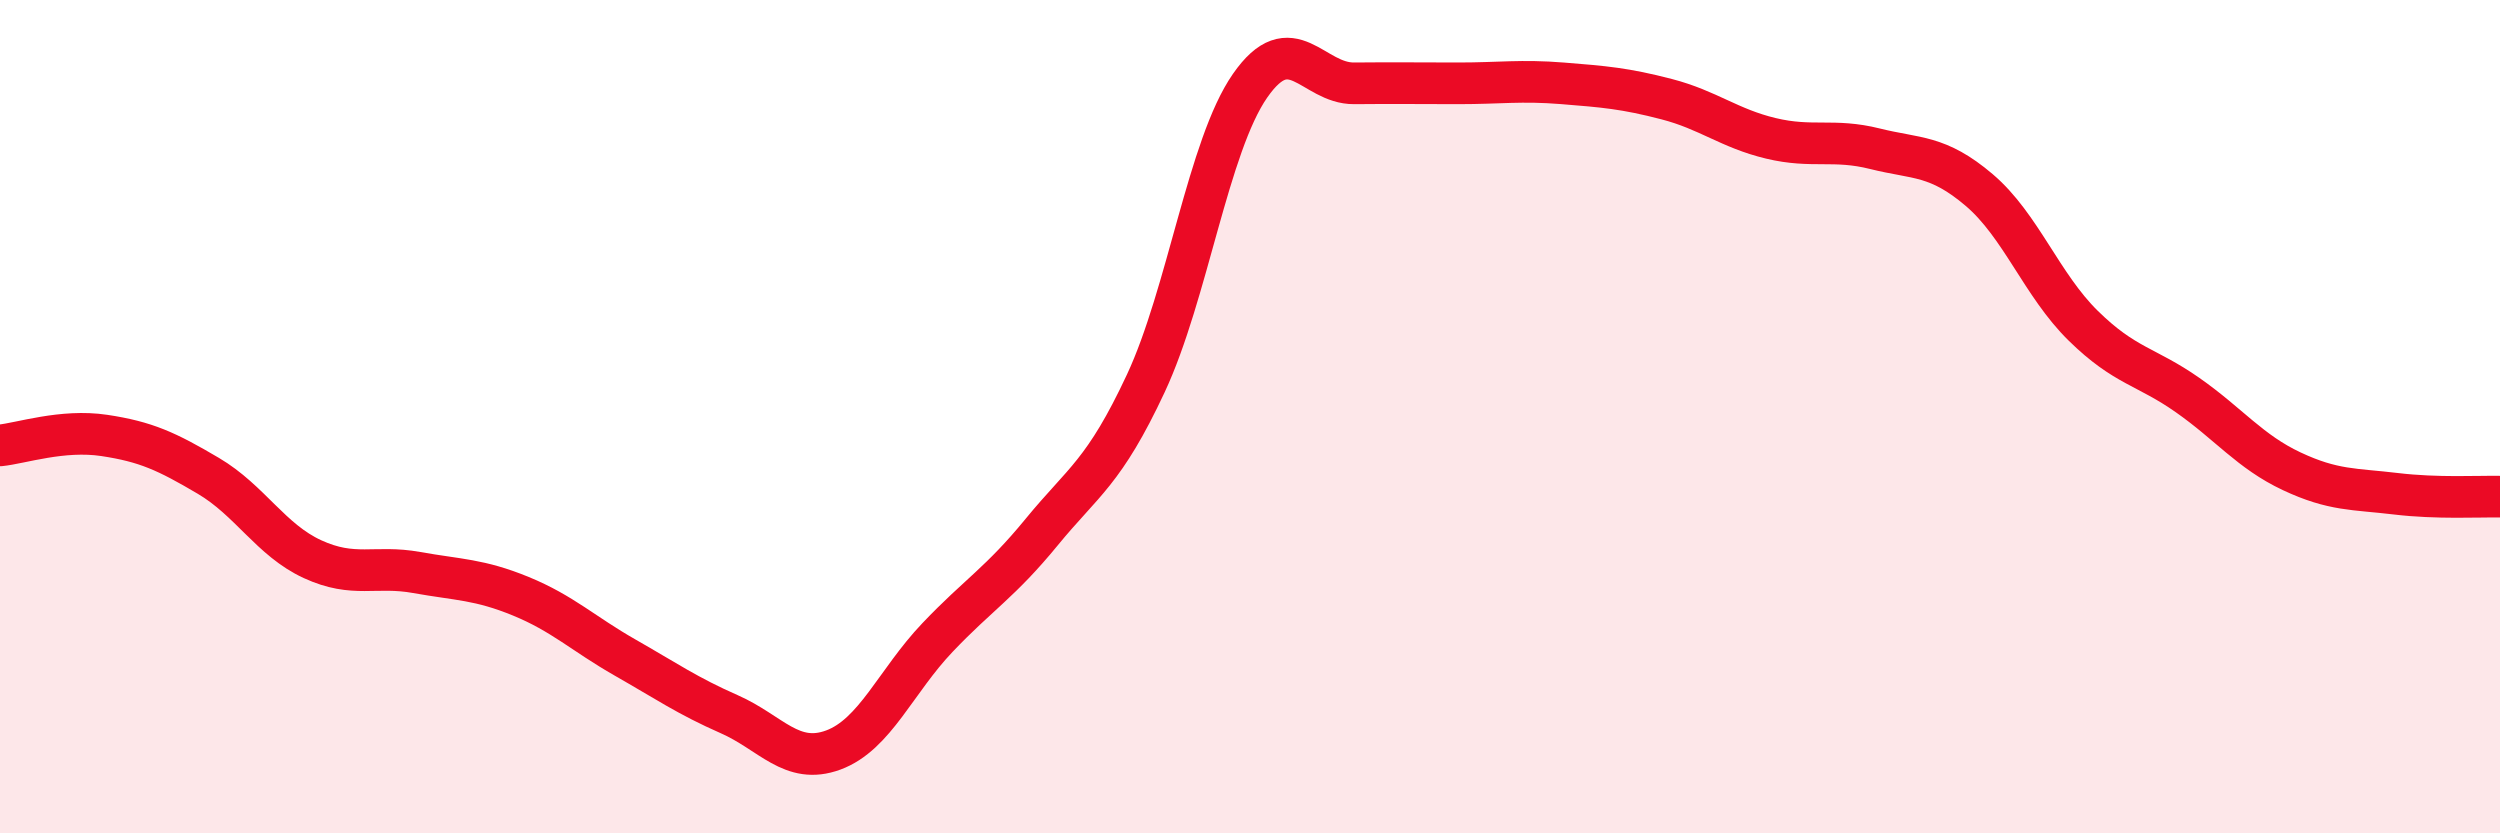
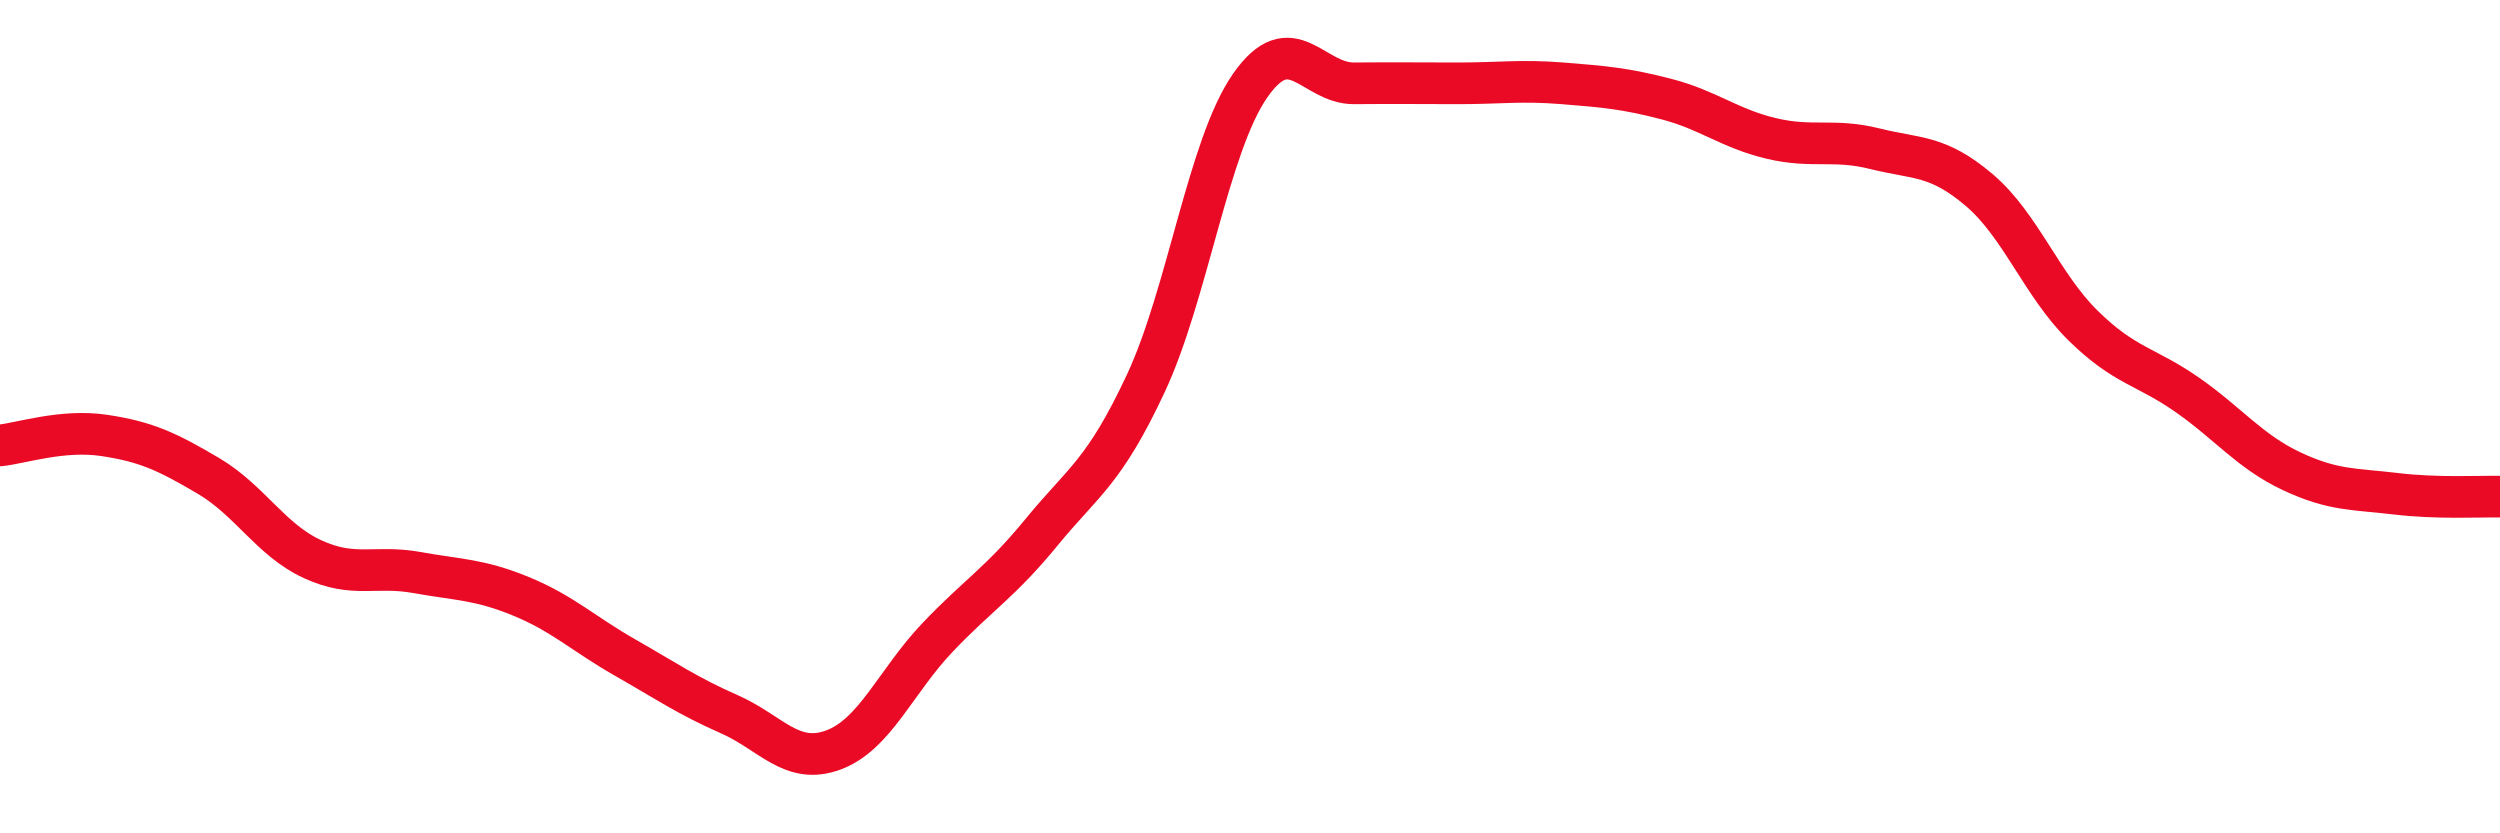
<svg xmlns="http://www.w3.org/2000/svg" width="60" height="20" viewBox="0 0 60 20">
-   <path d="M 0,10.69 C 0.5,10.64 1.5,10.3 2.5,10.45 C 3.5,10.6 4,10.83 5,11.42 C 6,12.01 6.5,12.96 7.5,13.42 C 8.5,13.88 9,13.56 10,13.74 C 11,13.92 11.5,13.9 12.5,14.31 C 13.5,14.72 14,15.21 15,15.78 C 16,16.35 16.5,16.7 17.5,17.14 C 18.5,17.58 19,18.37 20,18 C 21,17.63 21.5,16.35 22.5,15.3 C 23.5,14.25 24,13.99 25,12.77 C 26,11.55 26.5,11.34 27.5,9.2 C 28.5,7.06 29,3.5 30,2.06 C 31,0.62 31.5,2.01 32.5,2 C 33.5,1.99 34,2 35,2 C 36,2 36.5,1.92 37.5,2 C 38.5,2.08 39,2.12 40,2.38 C 41,2.64 41.5,3.08 42.5,3.32 C 43.5,3.56 44,3.32 45,3.57 C 46,3.82 46.5,3.71 47.5,4.56 C 48.5,5.41 49,6.84 50,7.82 C 51,8.8 51.5,8.78 52.5,9.48 C 53.5,10.18 54,10.84 55,11.31 C 56,11.78 56.5,11.73 57.5,11.85 C 58.5,11.97 59.5,11.91 60,11.92L60 20L0 20Z" fill="#EB0A25" opacity="0.1" stroke-linecap="round" stroke-linejoin="round" />
  <path d="M 0,10.69 C 0.5,10.64 1.5,10.3 2.5,10.45 C 3.5,10.6 4,10.83 5,11.42 C 6,12.01 6.5,12.96 7.5,13.42 C 8.5,13.88 9,13.56 10,13.74 C 11,13.92 11.5,13.9 12.5,14.31 C 13.5,14.72 14,15.21 15,15.78 C 16,16.35 16.5,16.7 17.5,17.14 C 18.5,17.58 19,18.37 20,18 C 21,17.63 21.5,16.35 22.5,15.3 C 23.5,14.25 24,13.99 25,12.77 C 26,11.55 26.5,11.34 27.5,9.2 C 28.5,7.06 29,3.5 30,2.06 C 31,0.62 31.5,2.01 32.5,2 C 33.5,1.99 34,2 35,2 C 36,2 36.5,1.92 37.5,2 C 38.5,2.08 39,2.12 40,2.38 C 41,2.64 41.5,3.08 42.5,3.32 C 43.5,3.56 44,3.32 45,3.57 C 46,3.82 46.5,3.71 47.5,4.56 C 48.5,5.41 49,6.84 50,7.82 C 51,8.8 51.5,8.78 52.5,9.48 C 53.5,10.18 54,10.84 55,11.31 C 56,11.78 56.5,11.73 57.5,11.85 C 58.5,11.97 59.5,11.91 60,11.92" stroke="#EB0A25" stroke-width="1" fill="none" stroke-linecap="round" stroke-linejoin="round" />
</svg>